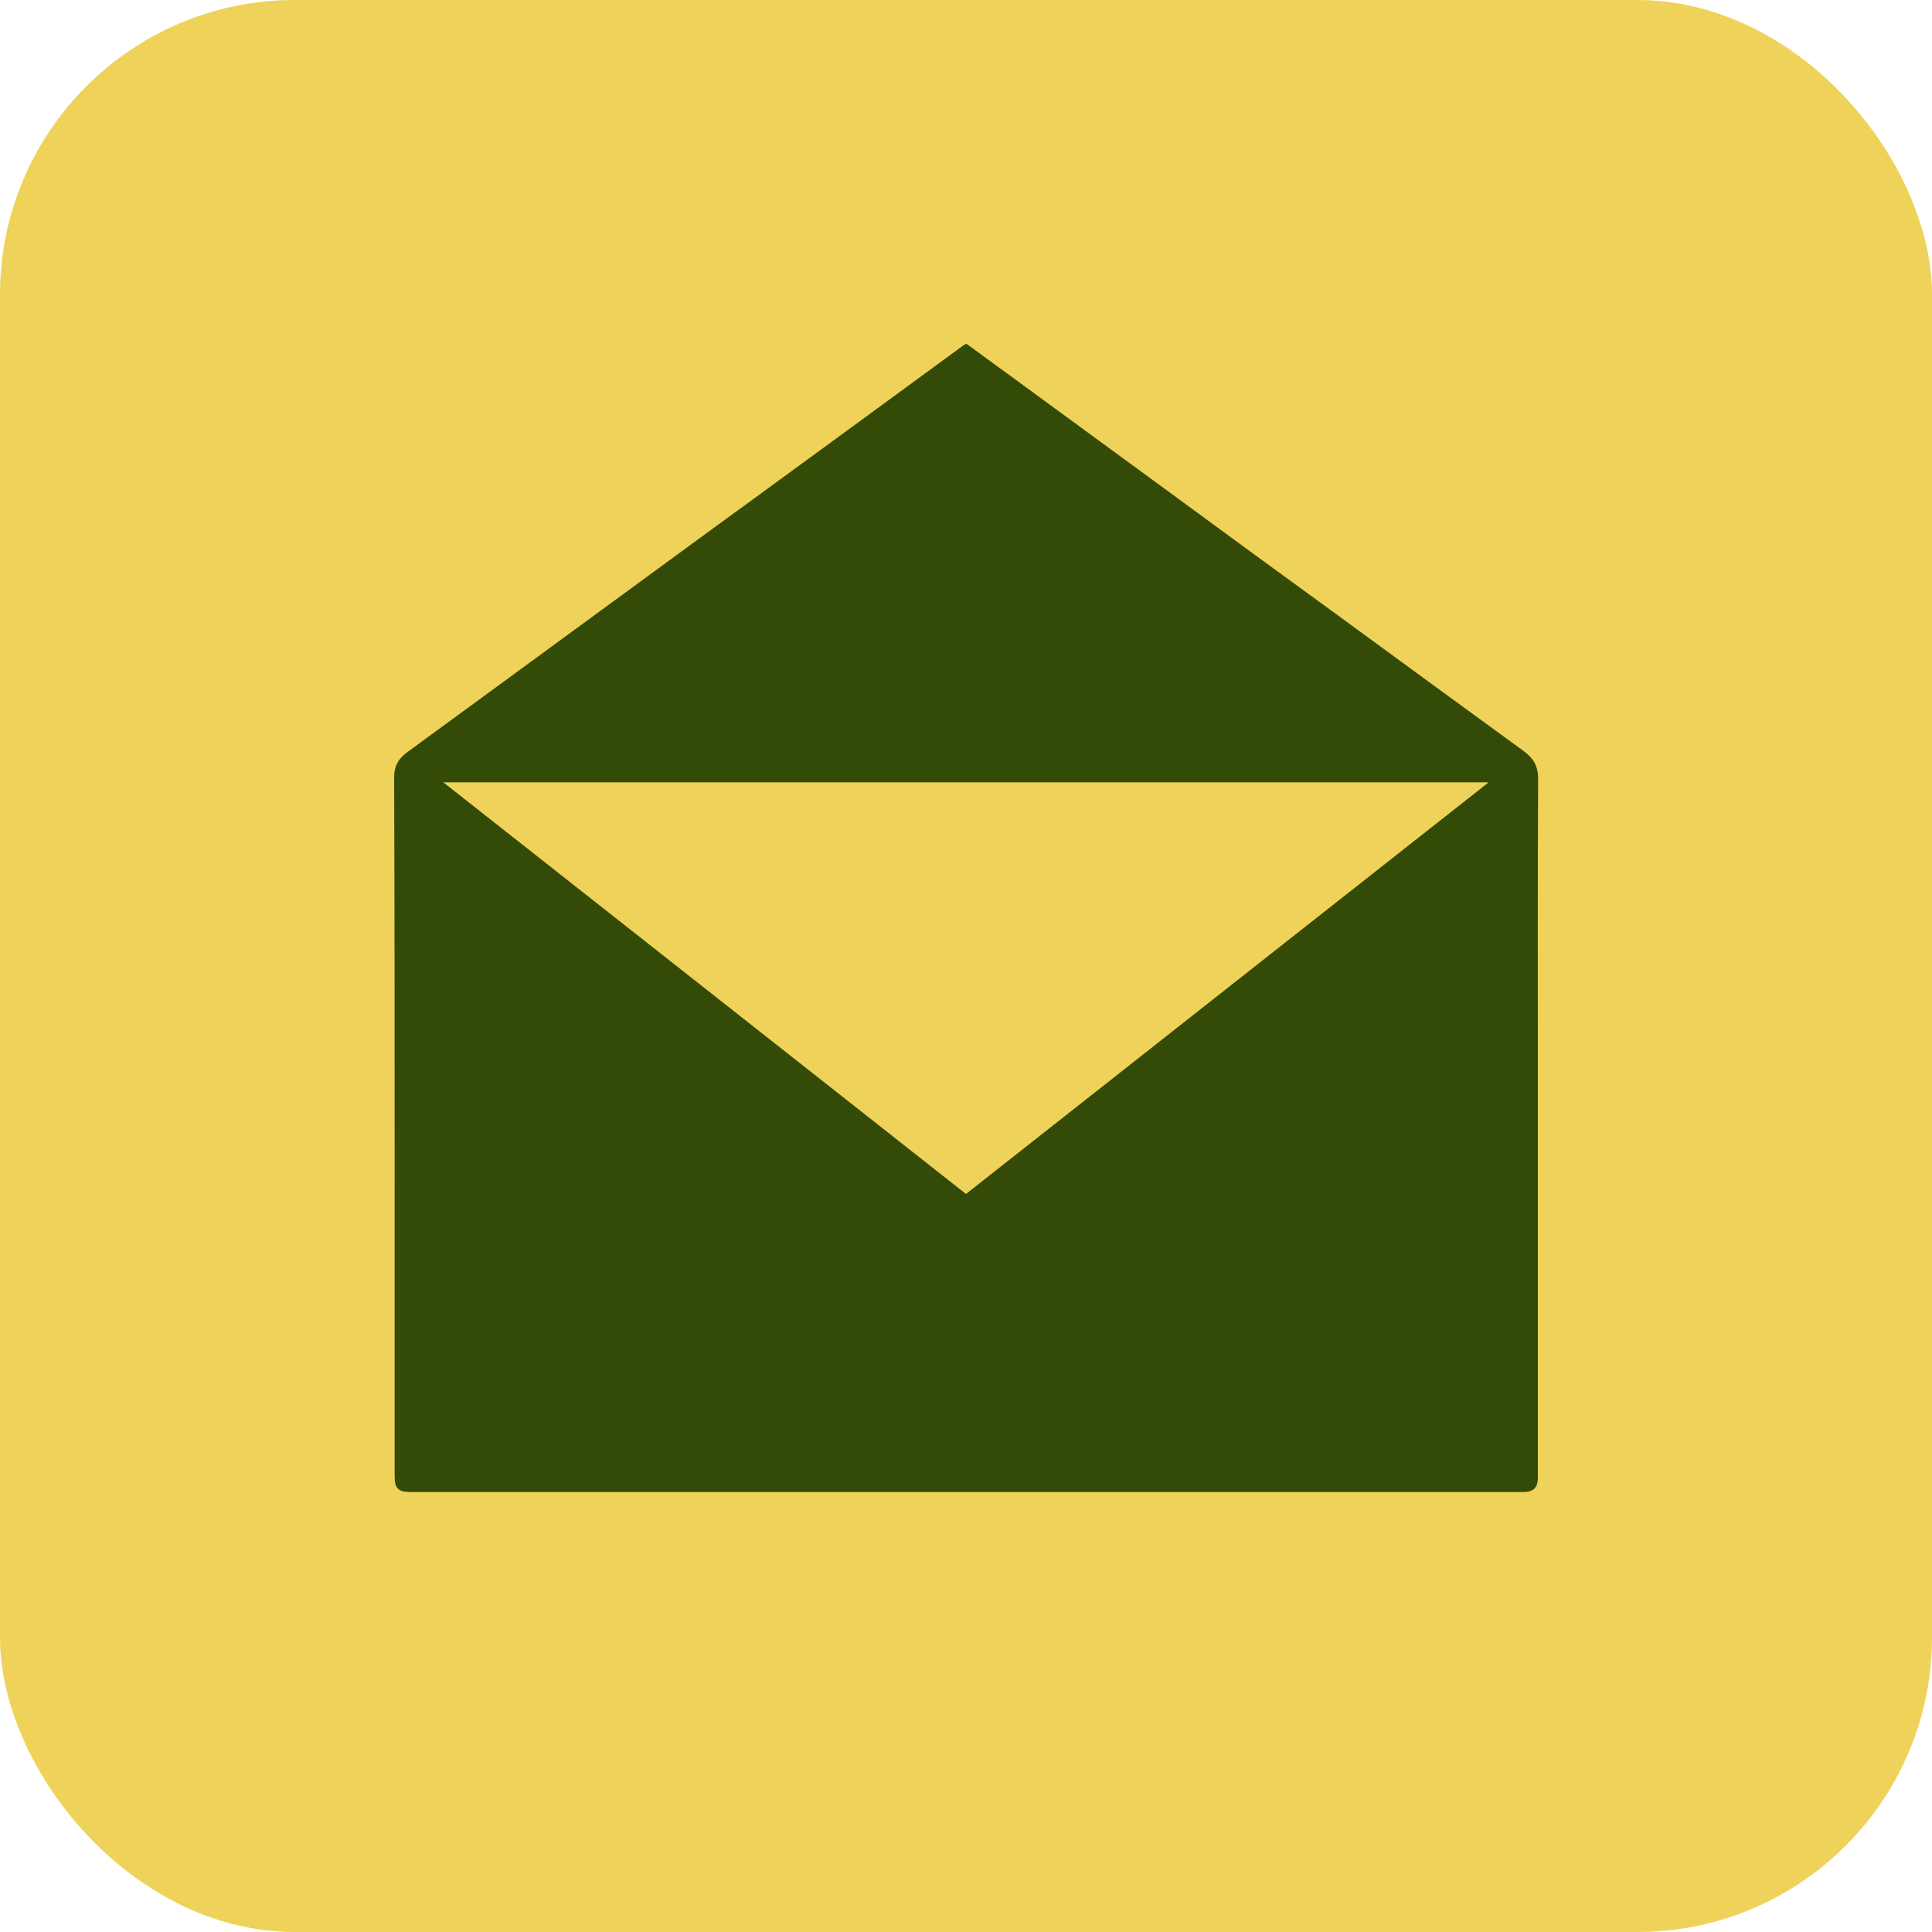
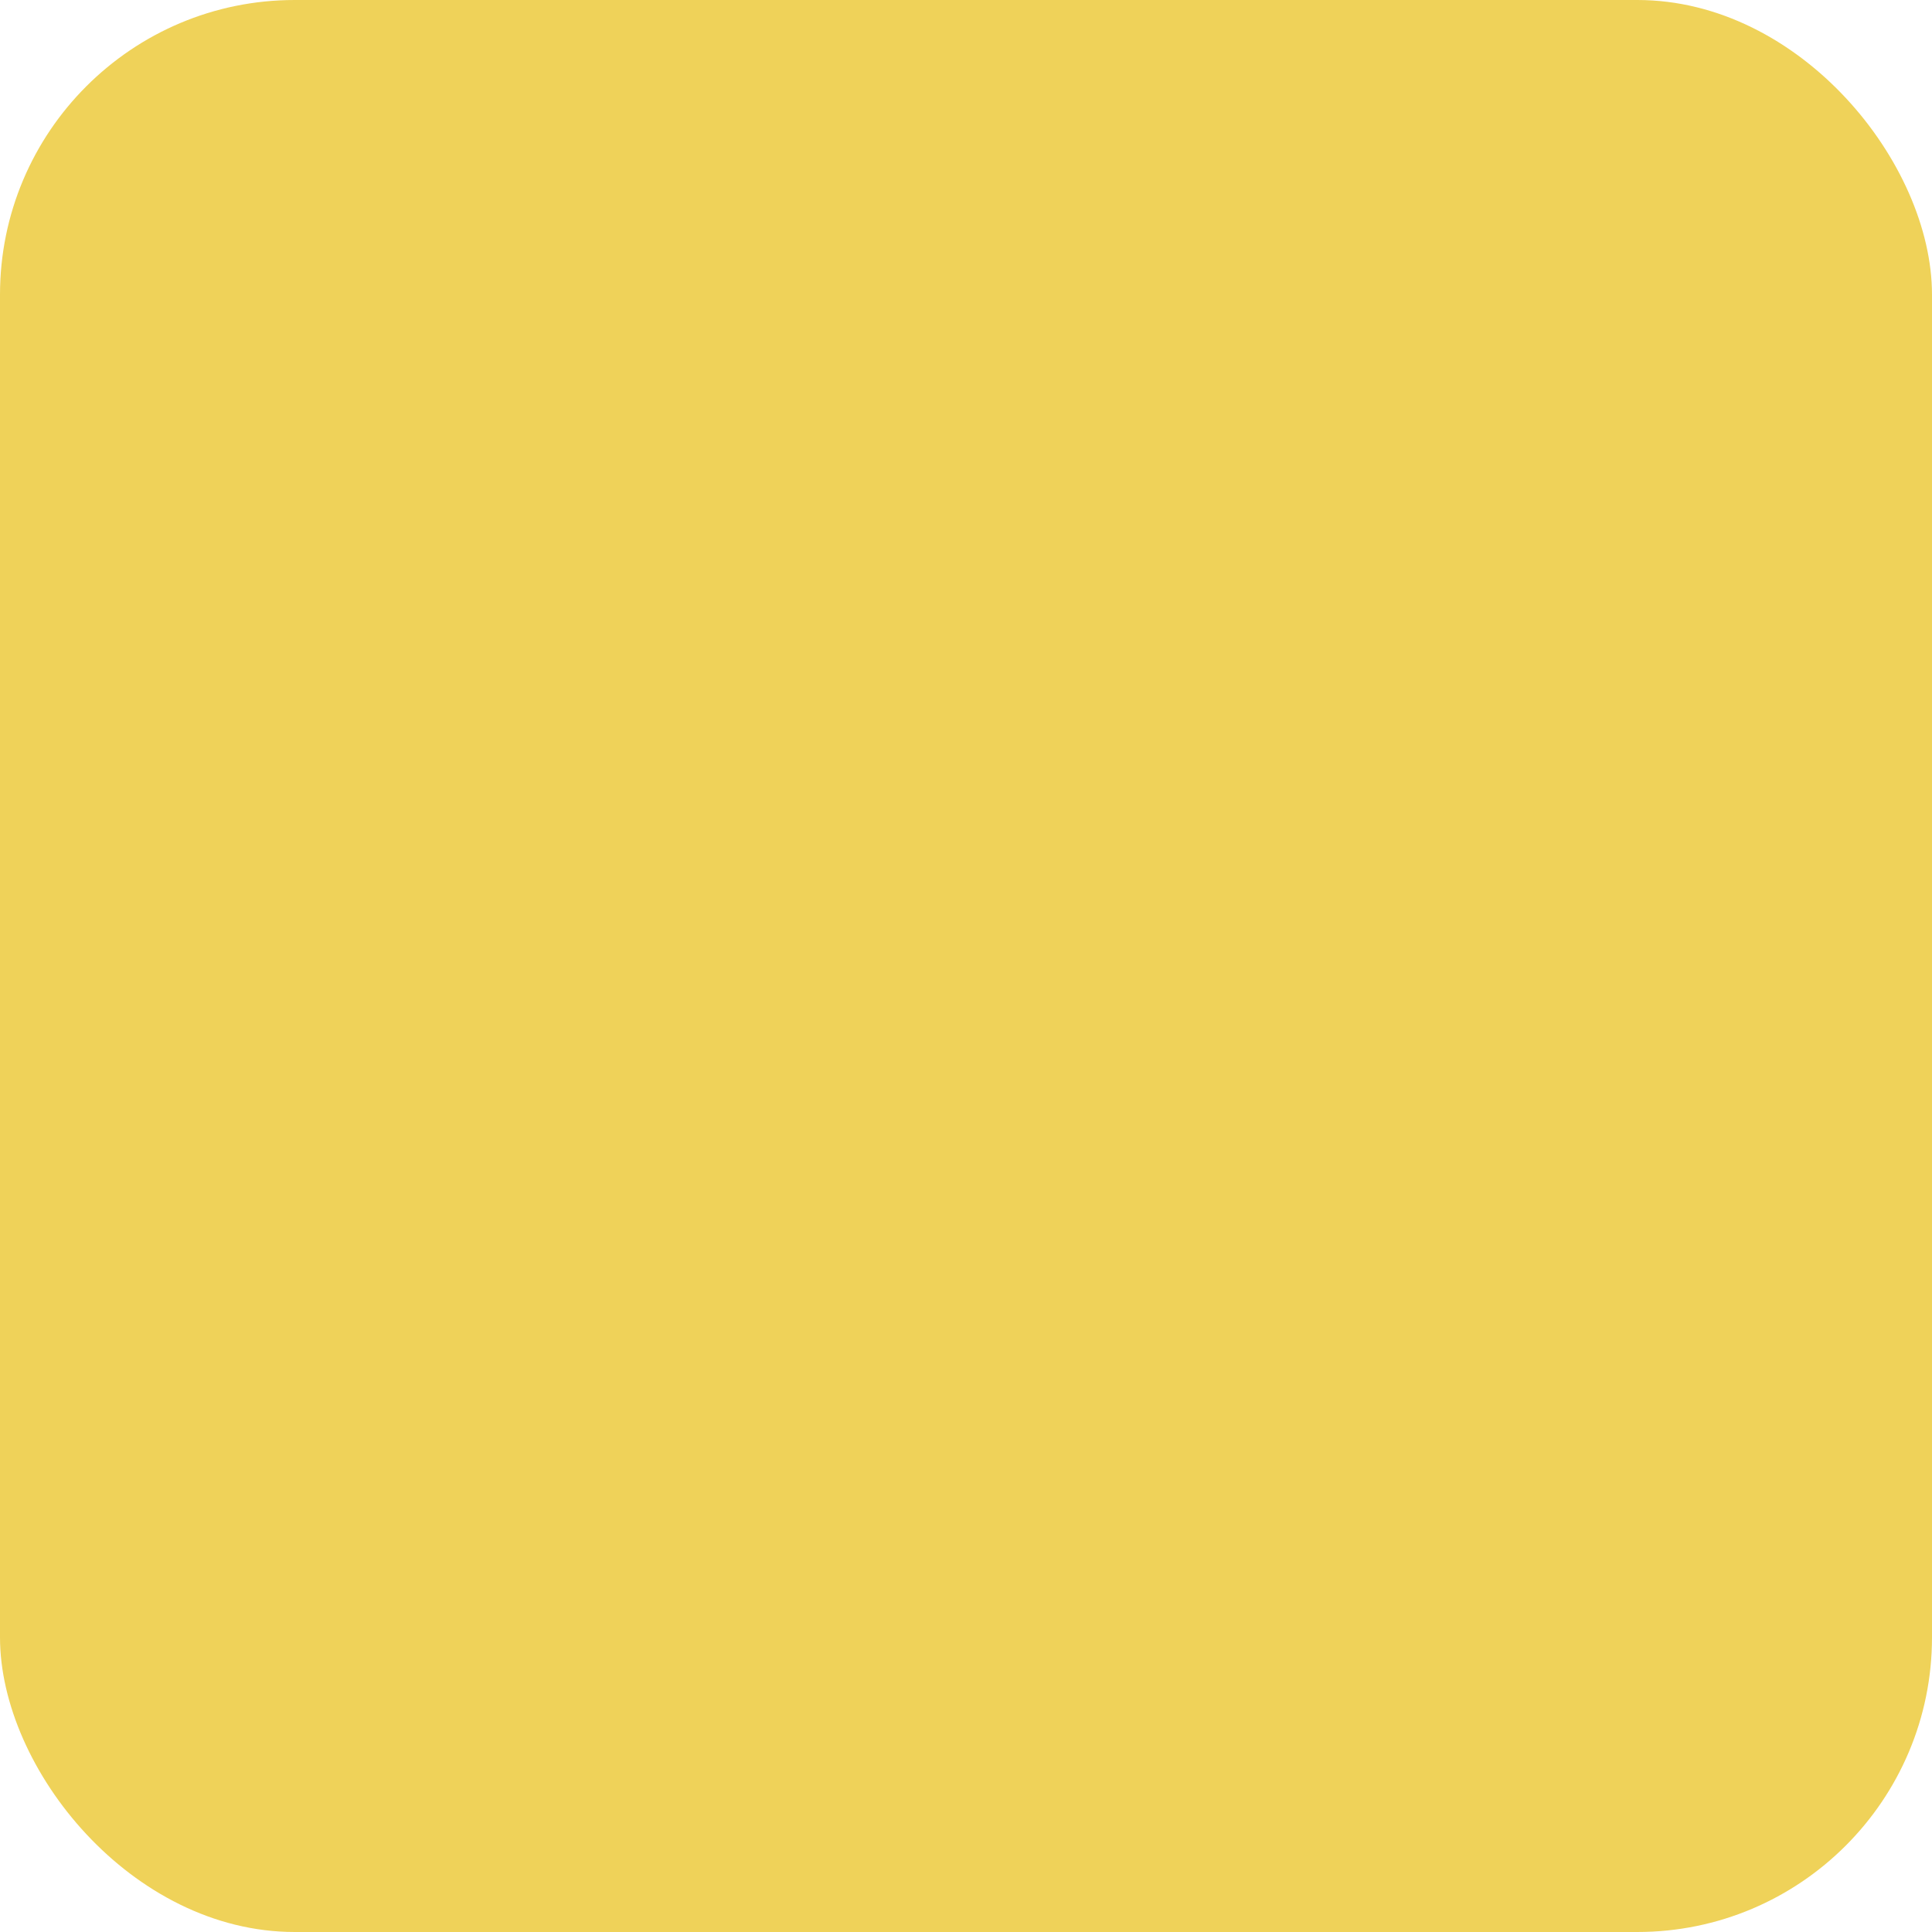
<svg xmlns="http://www.w3.org/2000/svg" id="Layer_1" viewBox="0 0 75 75">
  <defs>
    <style>.cls-1{fill:#344b07;}.cls-1,.cls-2{stroke-width:0px;}.cls-2{fill:#efd259;}</style>
  </defs>
  <rect class="cls-2" width="75" height="75" rx="11.44" ry="11.44" />
  <g id="DHKXQ6">
-     <path class="cls-1" d="m37.51,13.34c.63.46,1.26.92,1.89,1.38,2.11,1.55,4.23,3.09,6.34,4.64,1.99,1.46,3.98,2.92,5.98,4.37,2.47,1.81,4.95,3.62,7.42,5.42.37.27.57.57.57,1.08-.02,3.92-.01,7.85-.01,11.77,0,5.12,0,10.25,0,15.37,0,.38-.18.55-.55.55-8.07,0-16.15,0-24.22,0-6.33,0-12.67,0-19,0-.46,0-.61-.14-.61-.6,0-3.85,0-7.69,0-11.54,0-5.2,0-10.4-.02-15.6,0-.46.18-.74.51-.98,1.64-1.2,3.28-2.4,4.92-3.6,2.28-1.67,4.55-3.33,6.83-5,1.67-1.22,3.34-2.43,5-3.65,1.59-1.16,3.18-2.33,4.78-3.5.05-.04.11-.08.18-.12Zm20.29,17.03H17.21c6.79,5.35,13.54,10.66,20.29,15.98,6.76-5.32,13.5-10.64,20.29-15.98Z" />
-   </g>
+     </g>
</svg>